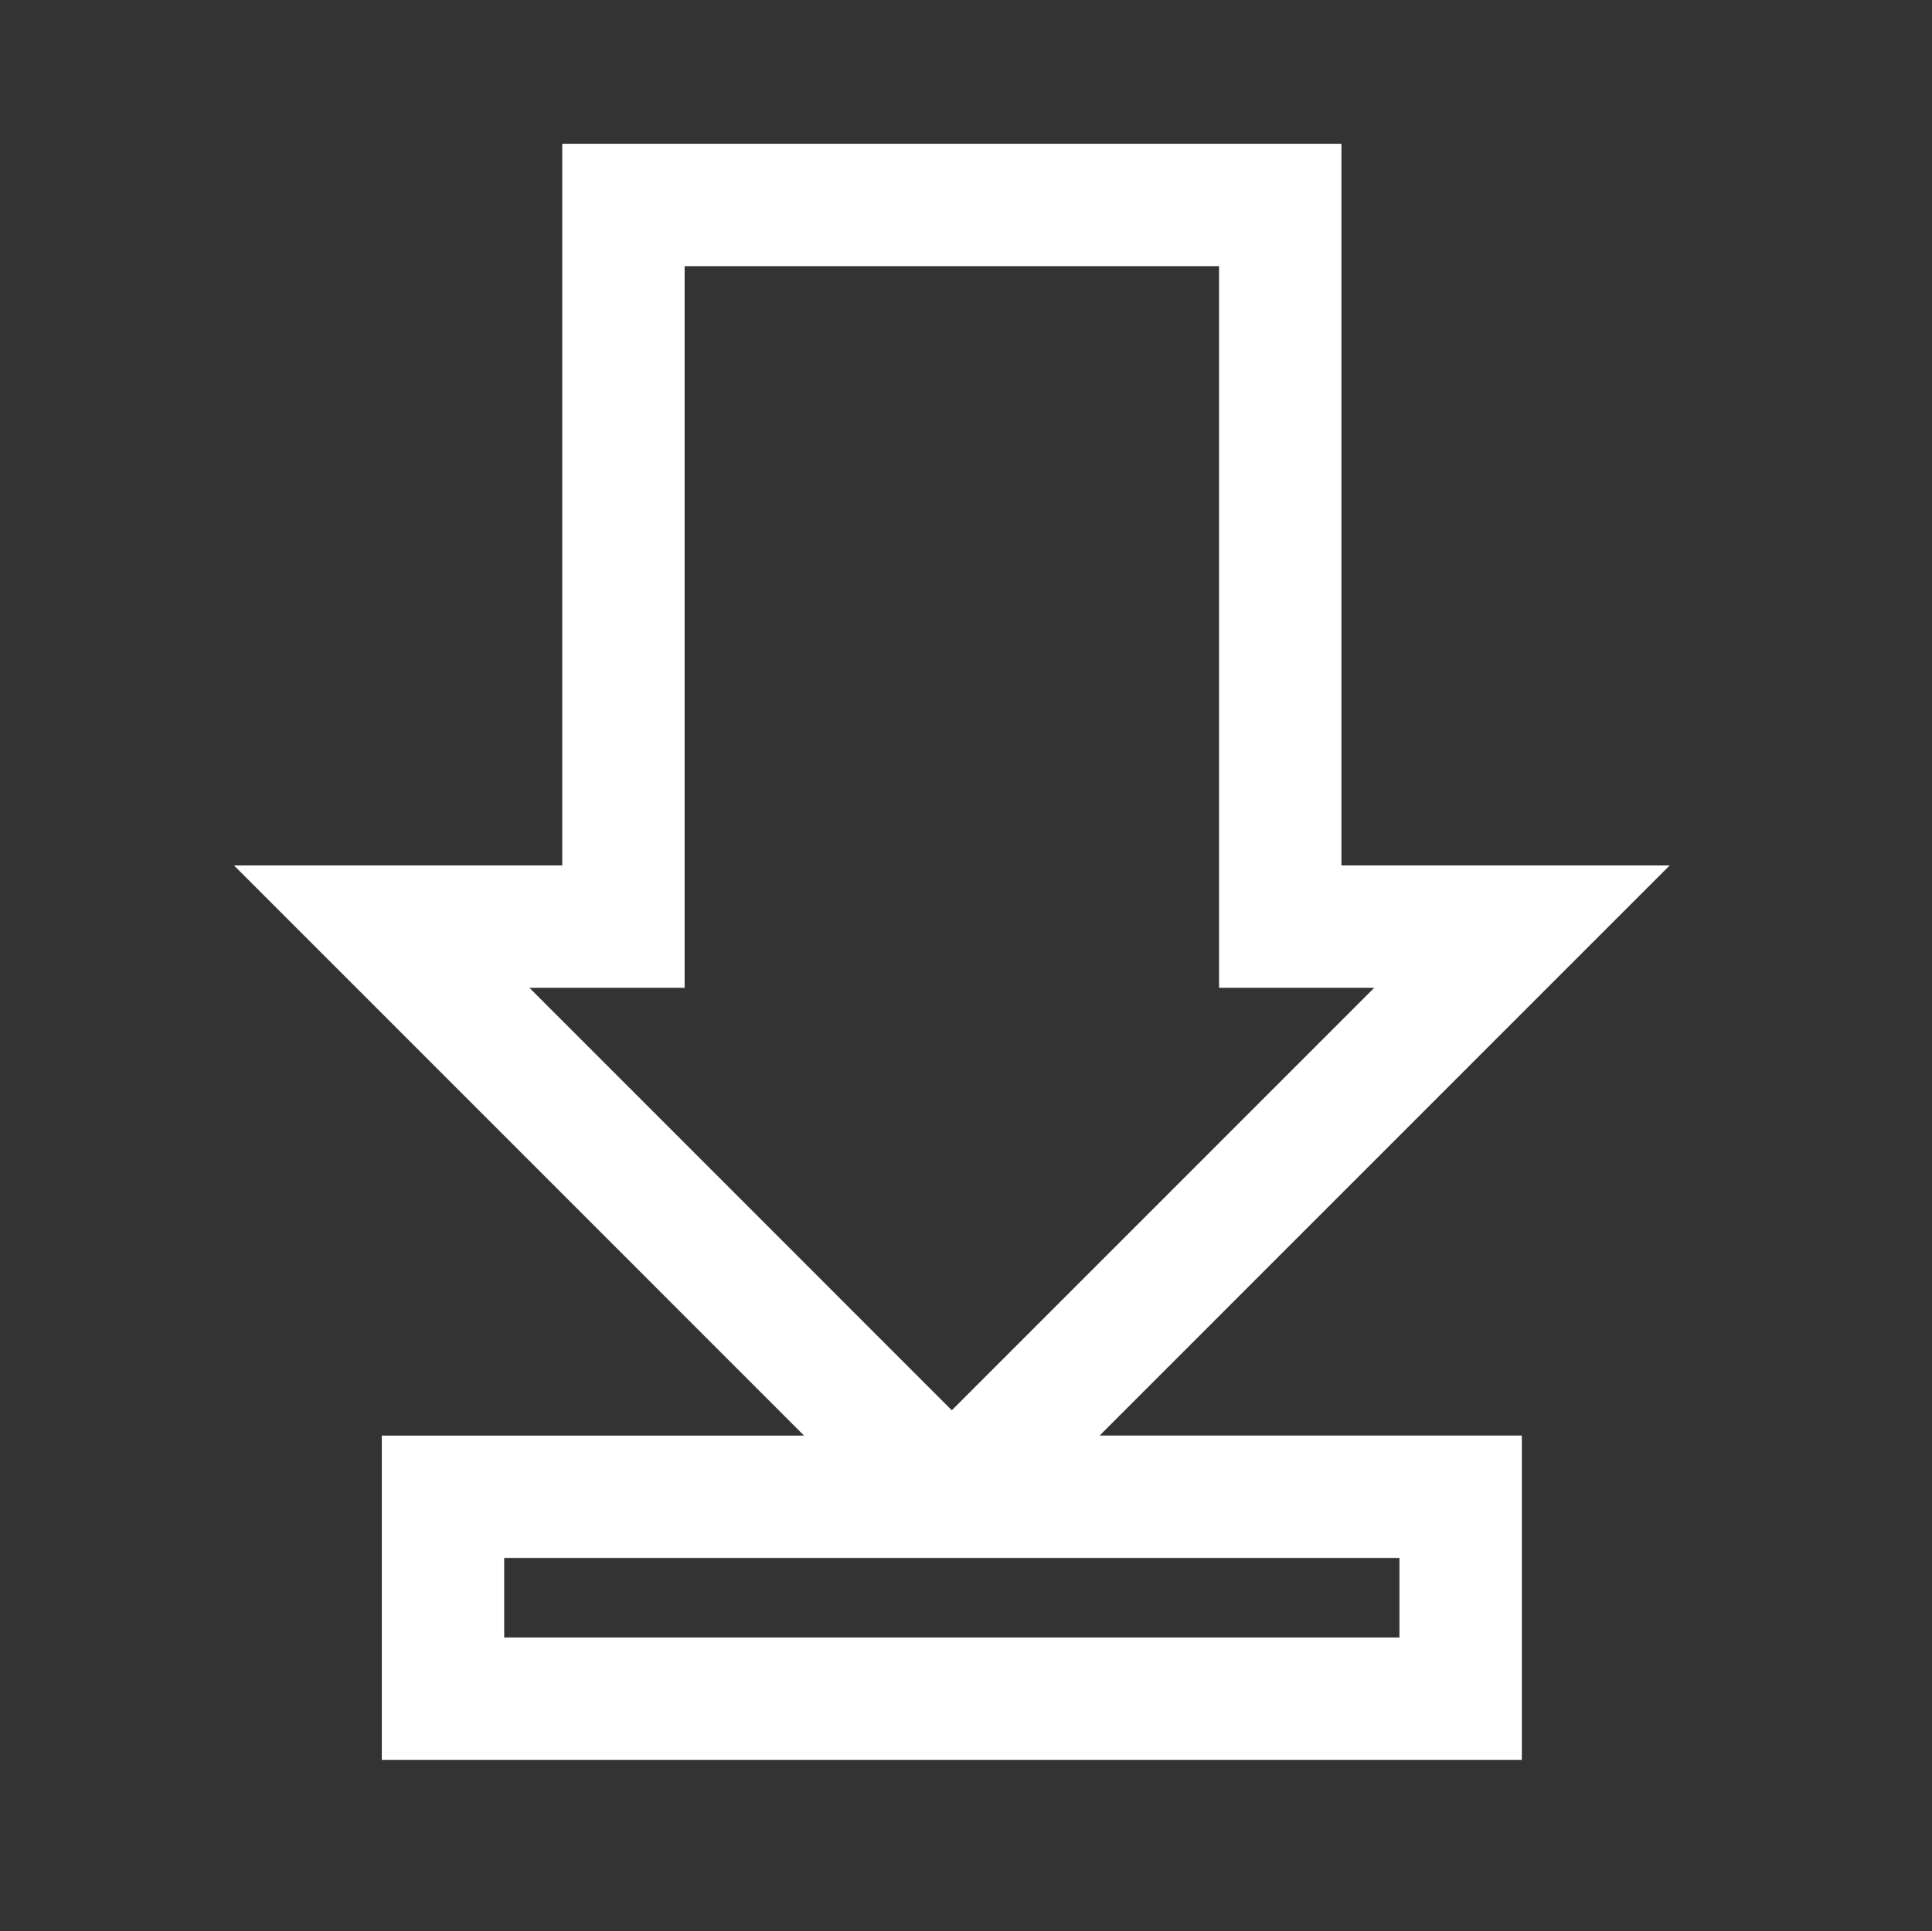
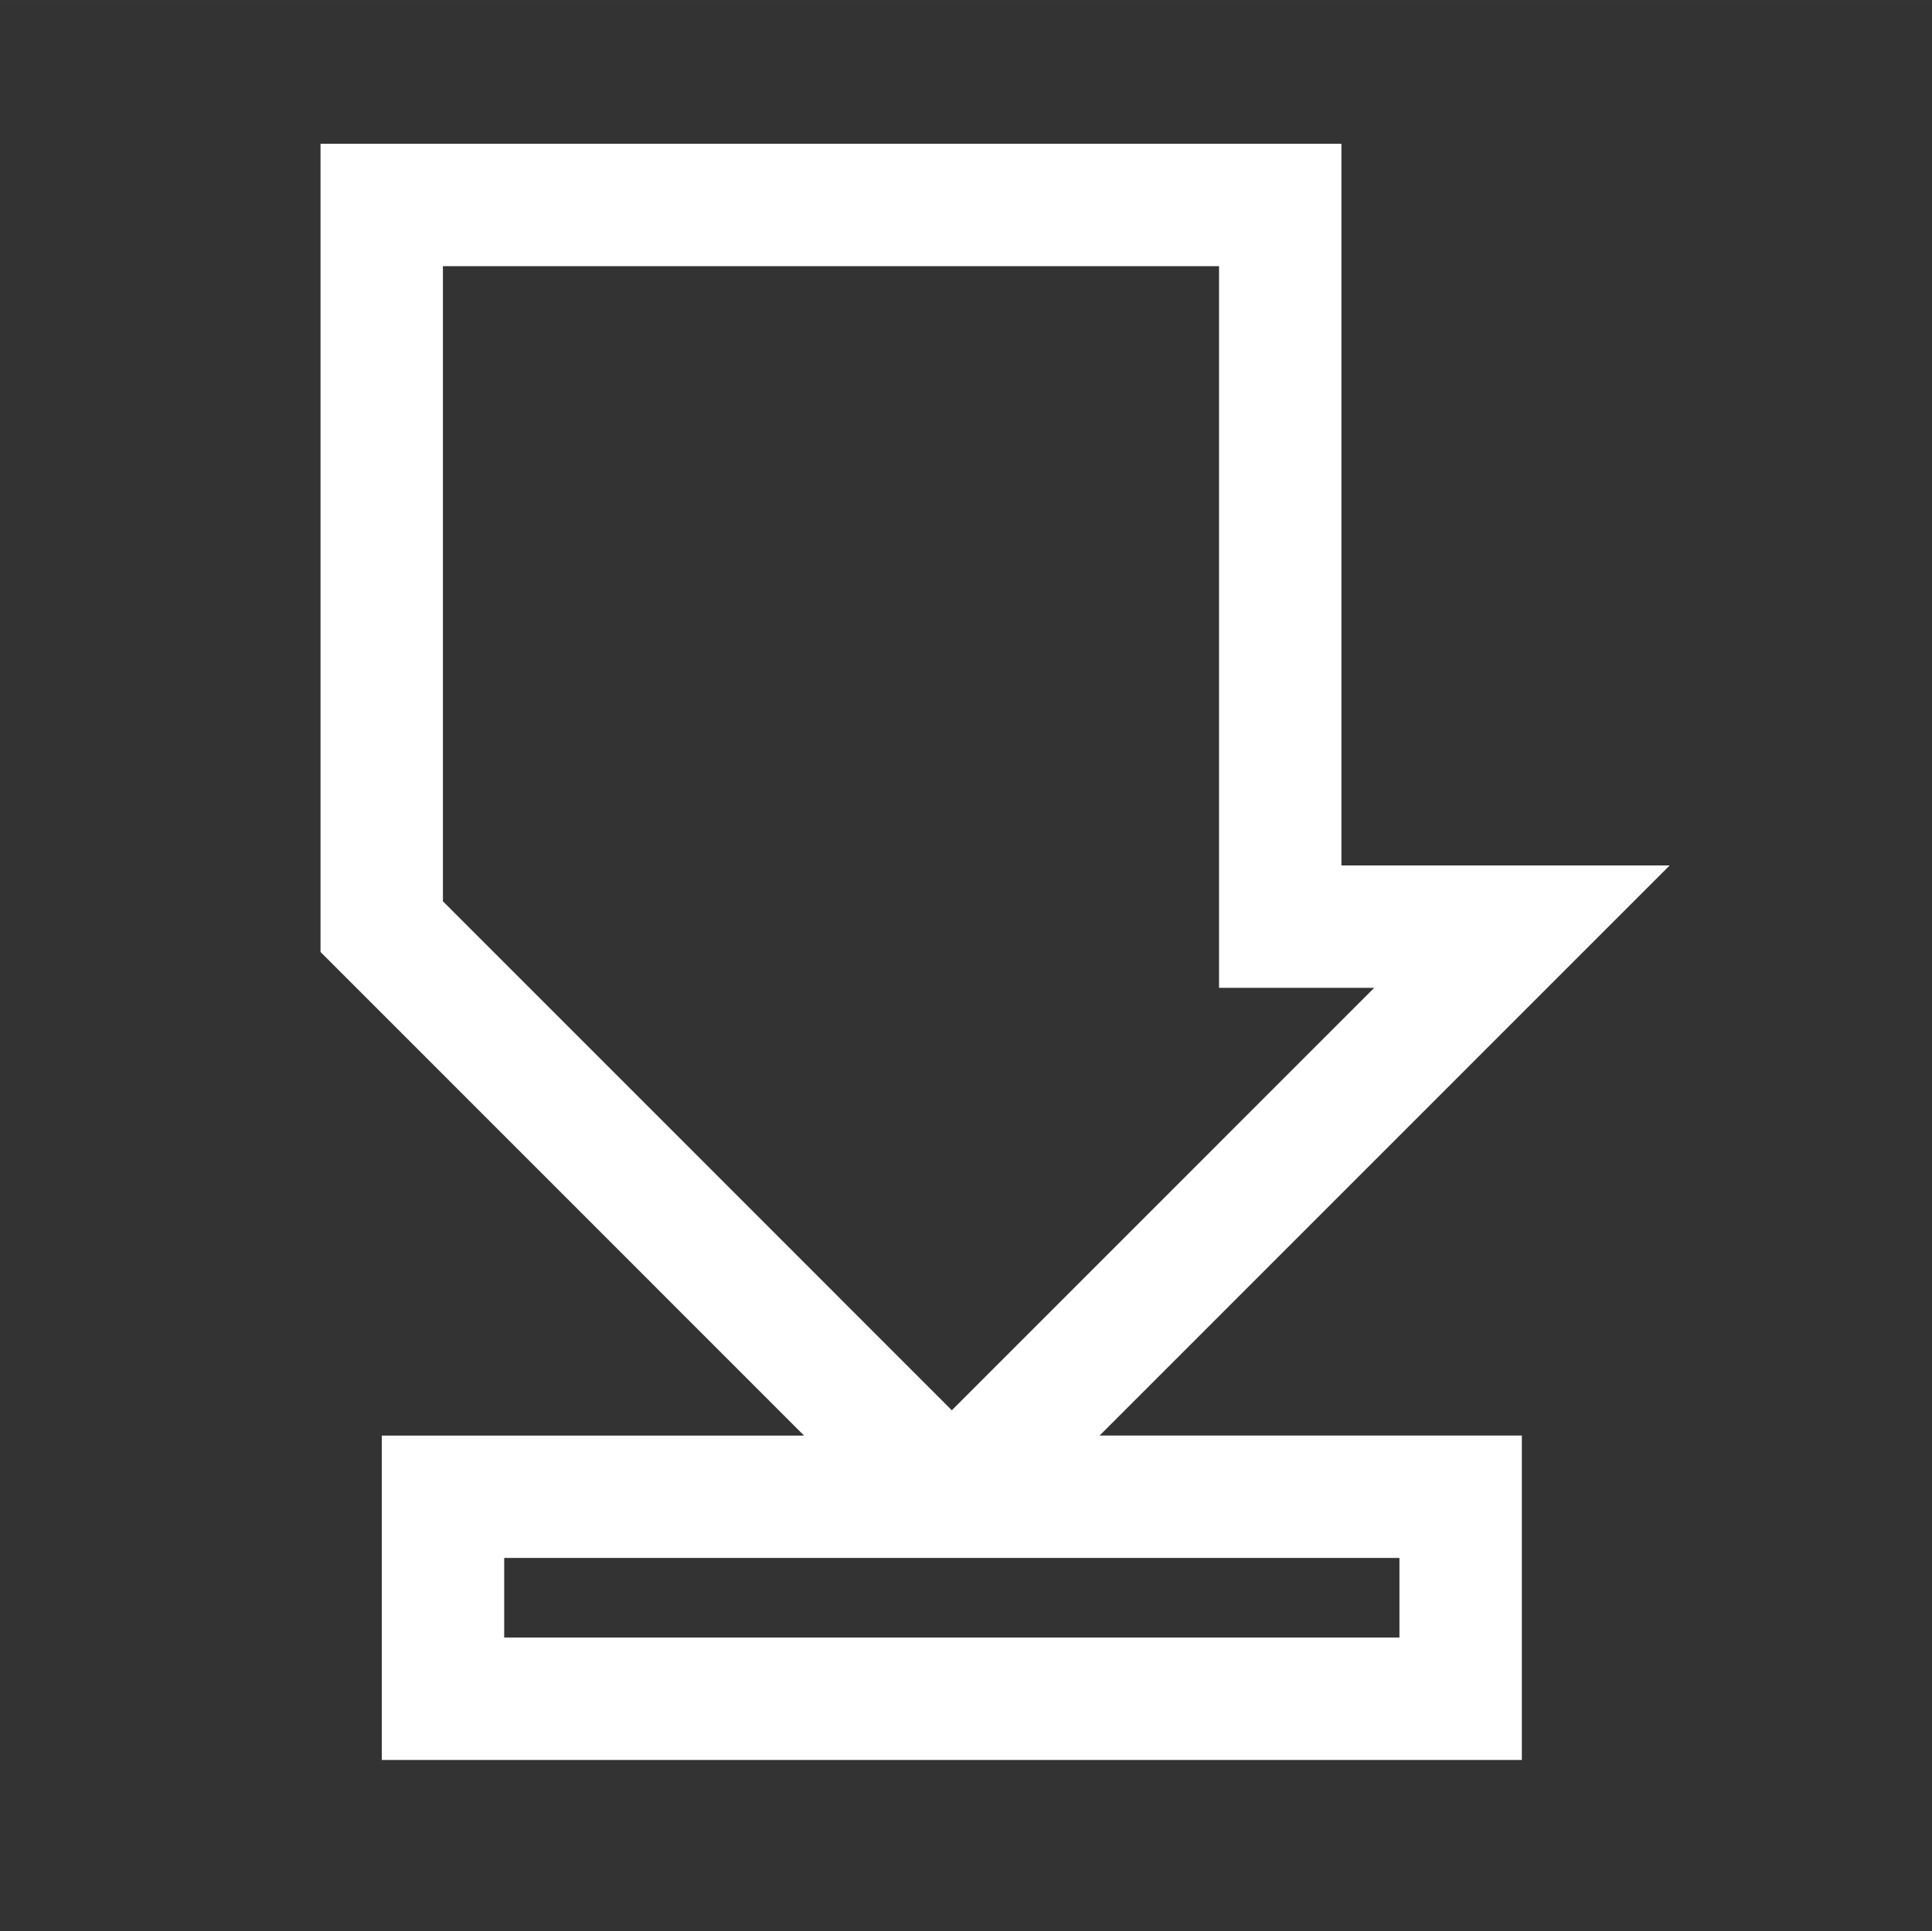
<svg xmlns="http://www.w3.org/2000/svg" xmlns:ns1="http://sodipodi.sourceforge.net/DTD/sodipodi-0.dtd" xmlns:ns2="http://www.inkscape.org/namespaces/inkscape" id="svg2" height="18.372mm" width="18.376mm" version="1.1" viewBox="0 0 65.113 65.098" ns1:docname="download-icon.svg" ns2:version="0.92pre3 15195">
  <rect x="0" y="0" width="65.113" height="65.098" fill="#333333" stroke="none" />
  <defs id="defs8" />
  <ns1:namedview pagecolor="#ffffff" bordercolor="#666666" borderopacity="1" objecttolerance="10" gridtolerance="10" guidetolerance="10" ns2:pageopacity="0" ns2:pageshadow="2" ns2:window-width="1920" ns2:window-height="1148" id="namedview6" showgrid="false" ns2:pagecheckerboard="true" ns2:zoom="9.6130909" ns2:cx="37.842374" ns2:cy="24.220587" ns2:window-x="-8" ns2:window-y="22" ns2:window-maximized="1" ns2:current-layer="svg2" />
-   <path style="fill:none;stroke-width:4.125;stroke:#ffffff;stroke-miterlimit:7;stroke-dasharray:none;stroke-linejoin:miter" d="m 14.93,53.855 v -3.405 h 8.573 8.573 L 22.471,40.841 12.865,31.233 h 4.073 4.073 V 19.071 6.909 H 32.079 43.147 V 19.071 31.233 h 4.073 4.073 l -9.606,9.608 -9.606,9.608 h 8.573 8.573 v 3.405 3.405 H 32.079 14.93 Z" id="path4147" ns2:connector-curvature="0" />
+   <path style="fill:none;stroke-width:4.125;stroke:#ffffff;stroke-miterlimit:7;stroke-dasharray:none;stroke-linejoin:miter" d="m 14.93,53.855 v -3.405 h 8.573 8.573 L 22.471,40.841 12.865,31.233 V 19.071 6.909 H 32.079 43.147 V 19.071 31.233 h 4.073 4.073 l -9.606,9.608 -9.606,9.608 h 8.573 8.573 v 3.405 3.405 H 32.079 14.93 Z" id="path4147" ns2:connector-curvature="0" />
</svg>